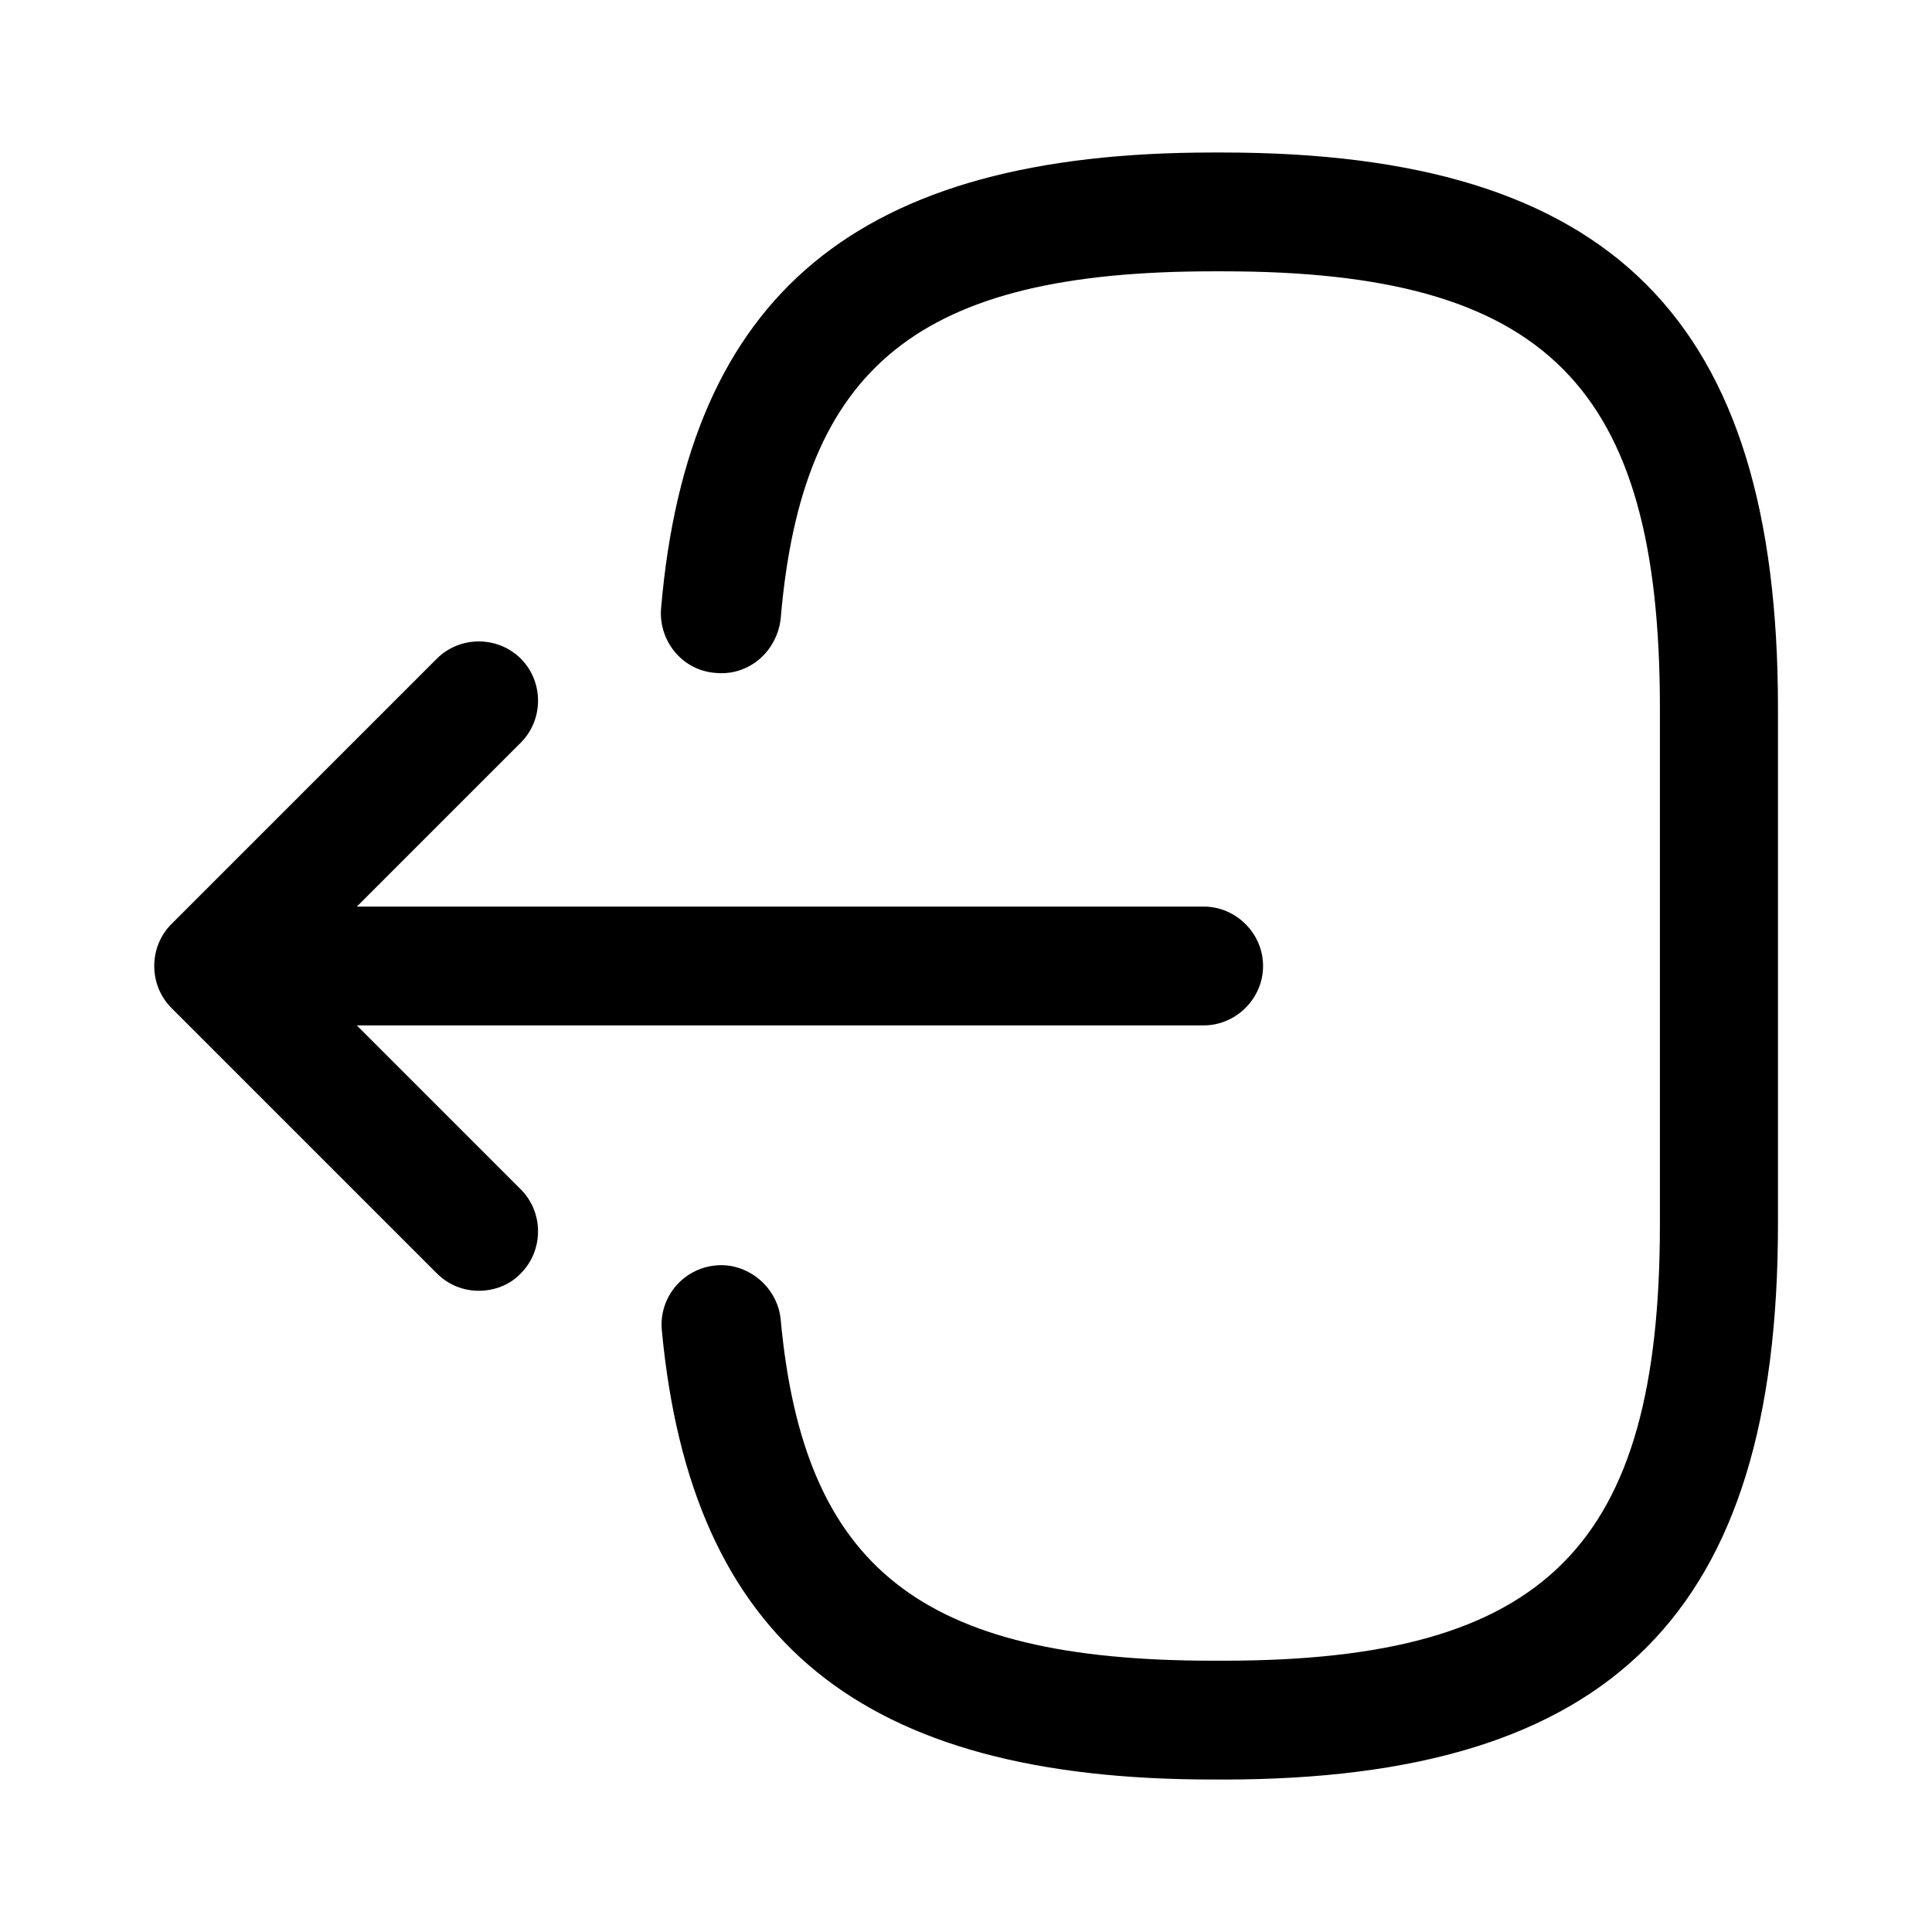
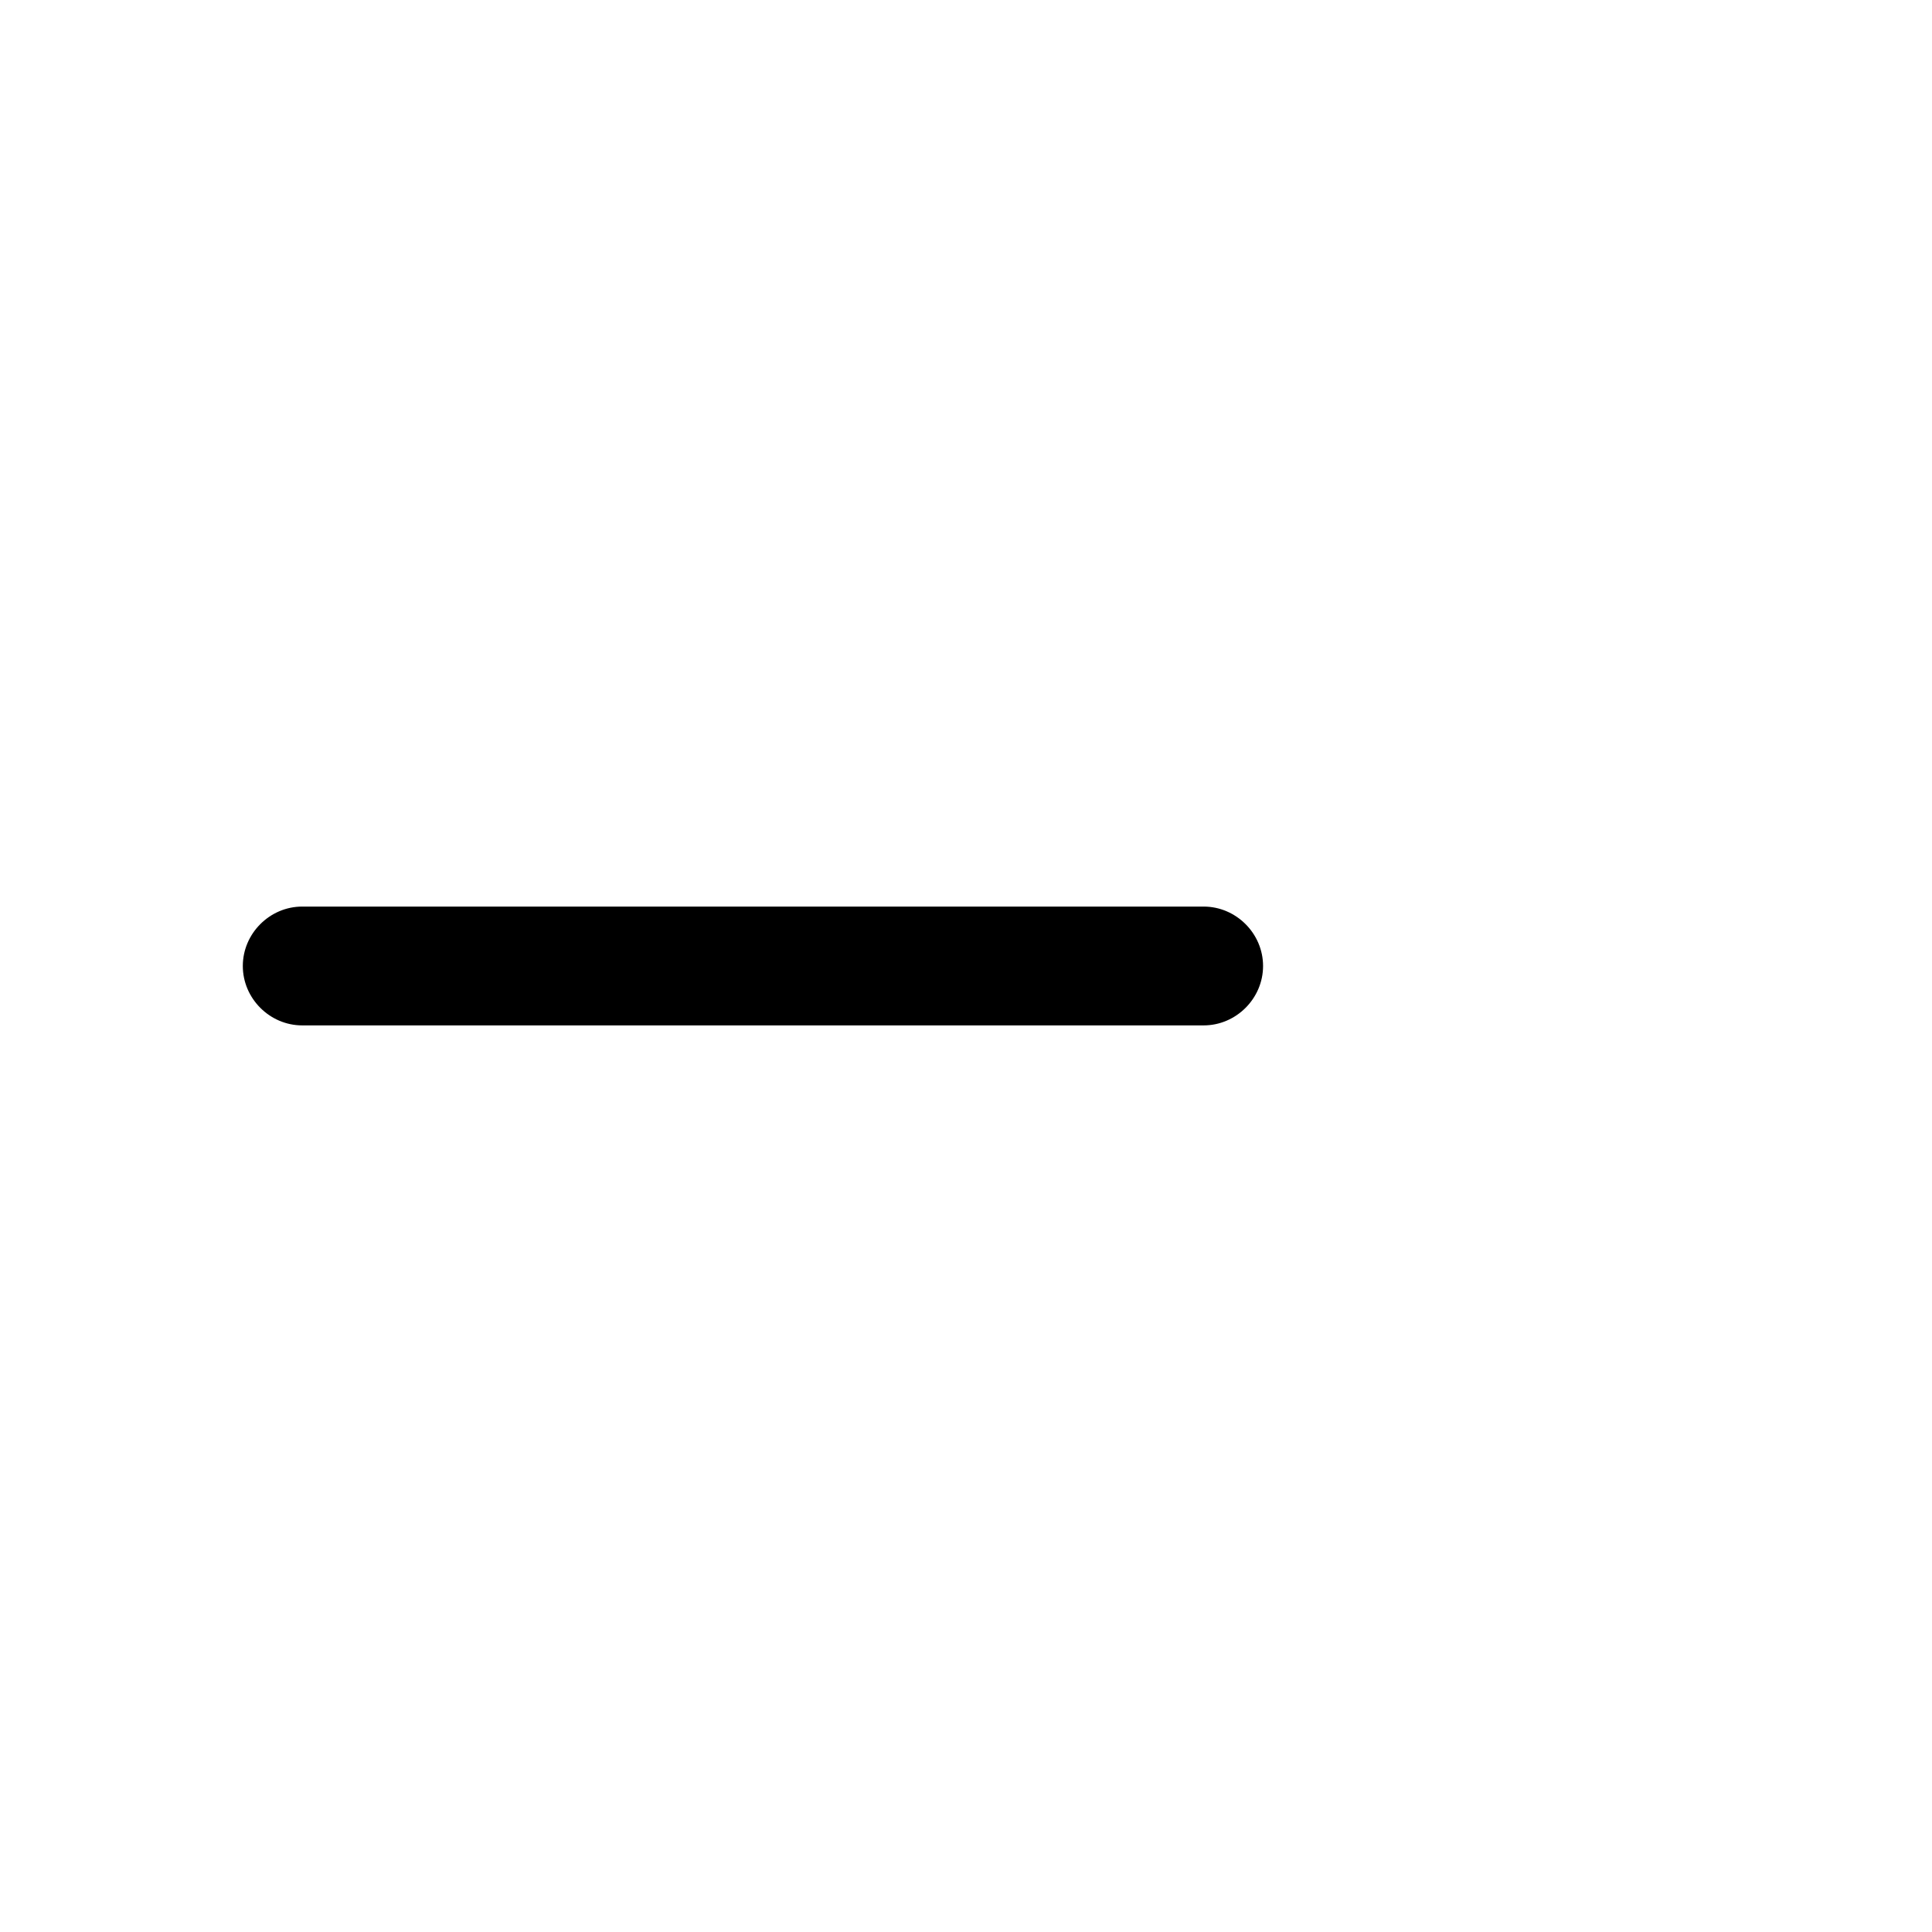
<svg xmlns="http://www.w3.org/2000/svg" fill="#000000" width="800px" height="800px" version="1.1" viewBox="144 144 512 512">
  <g>
-     <path d="m468.01 615.59h-2.727c-93.207 0-138.13-36.734-145.89-119.02-0.84-8.605 5.457-16.375 14.273-17.215 8.398-0.84 16.375 5.668 17.215 14.277 6.086 65.914 37.152 90.473 114.61 90.473h2.731c85.438 0 115.67-30.227 115.67-115.66v-136.87c0-85.441-30.23-115.67-115.67-115.67h-2.731c-77.879 0-108.95 24.98-114.61 92.156-1.051 8.605-8.398 15.113-17.215 14.273-8.816-0.629-15.113-8.398-14.484-17.004 7.137-83.547 52.27-120.91 146.11-120.91h2.727c103.07 0 147.16 44.082 147.16 147.16v136.87c0 103.07-44.086 147.15-147.16 147.15z" />
    <path d="m462.98 415.74h-238.89c-8.605 0-15.742-7.137-15.742-15.742 0-8.609 7.137-15.746 15.742-15.746h238.89c8.605 0 15.746 7.137 15.746 15.746 0 8.605-7.141 15.742-15.746 15.742z" />
-     <path d="m270.89 486.07c-3.988 0-7.977-1.469-11.125-4.617l-70.324-70.324c-6.086-6.09-6.086-16.164 0-22.254l70.324-70.32c6.09-6.09 16.164-6.09 22.254 0 6.086 6.086 6.086 16.164 0 22.25l-59.199 59.199 59.199 59.195c6.086 6.09 6.086 16.164 0 22.254-2.941 3.148-7.141 4.617-11.129 4.617z" />
  </g>
</svg>